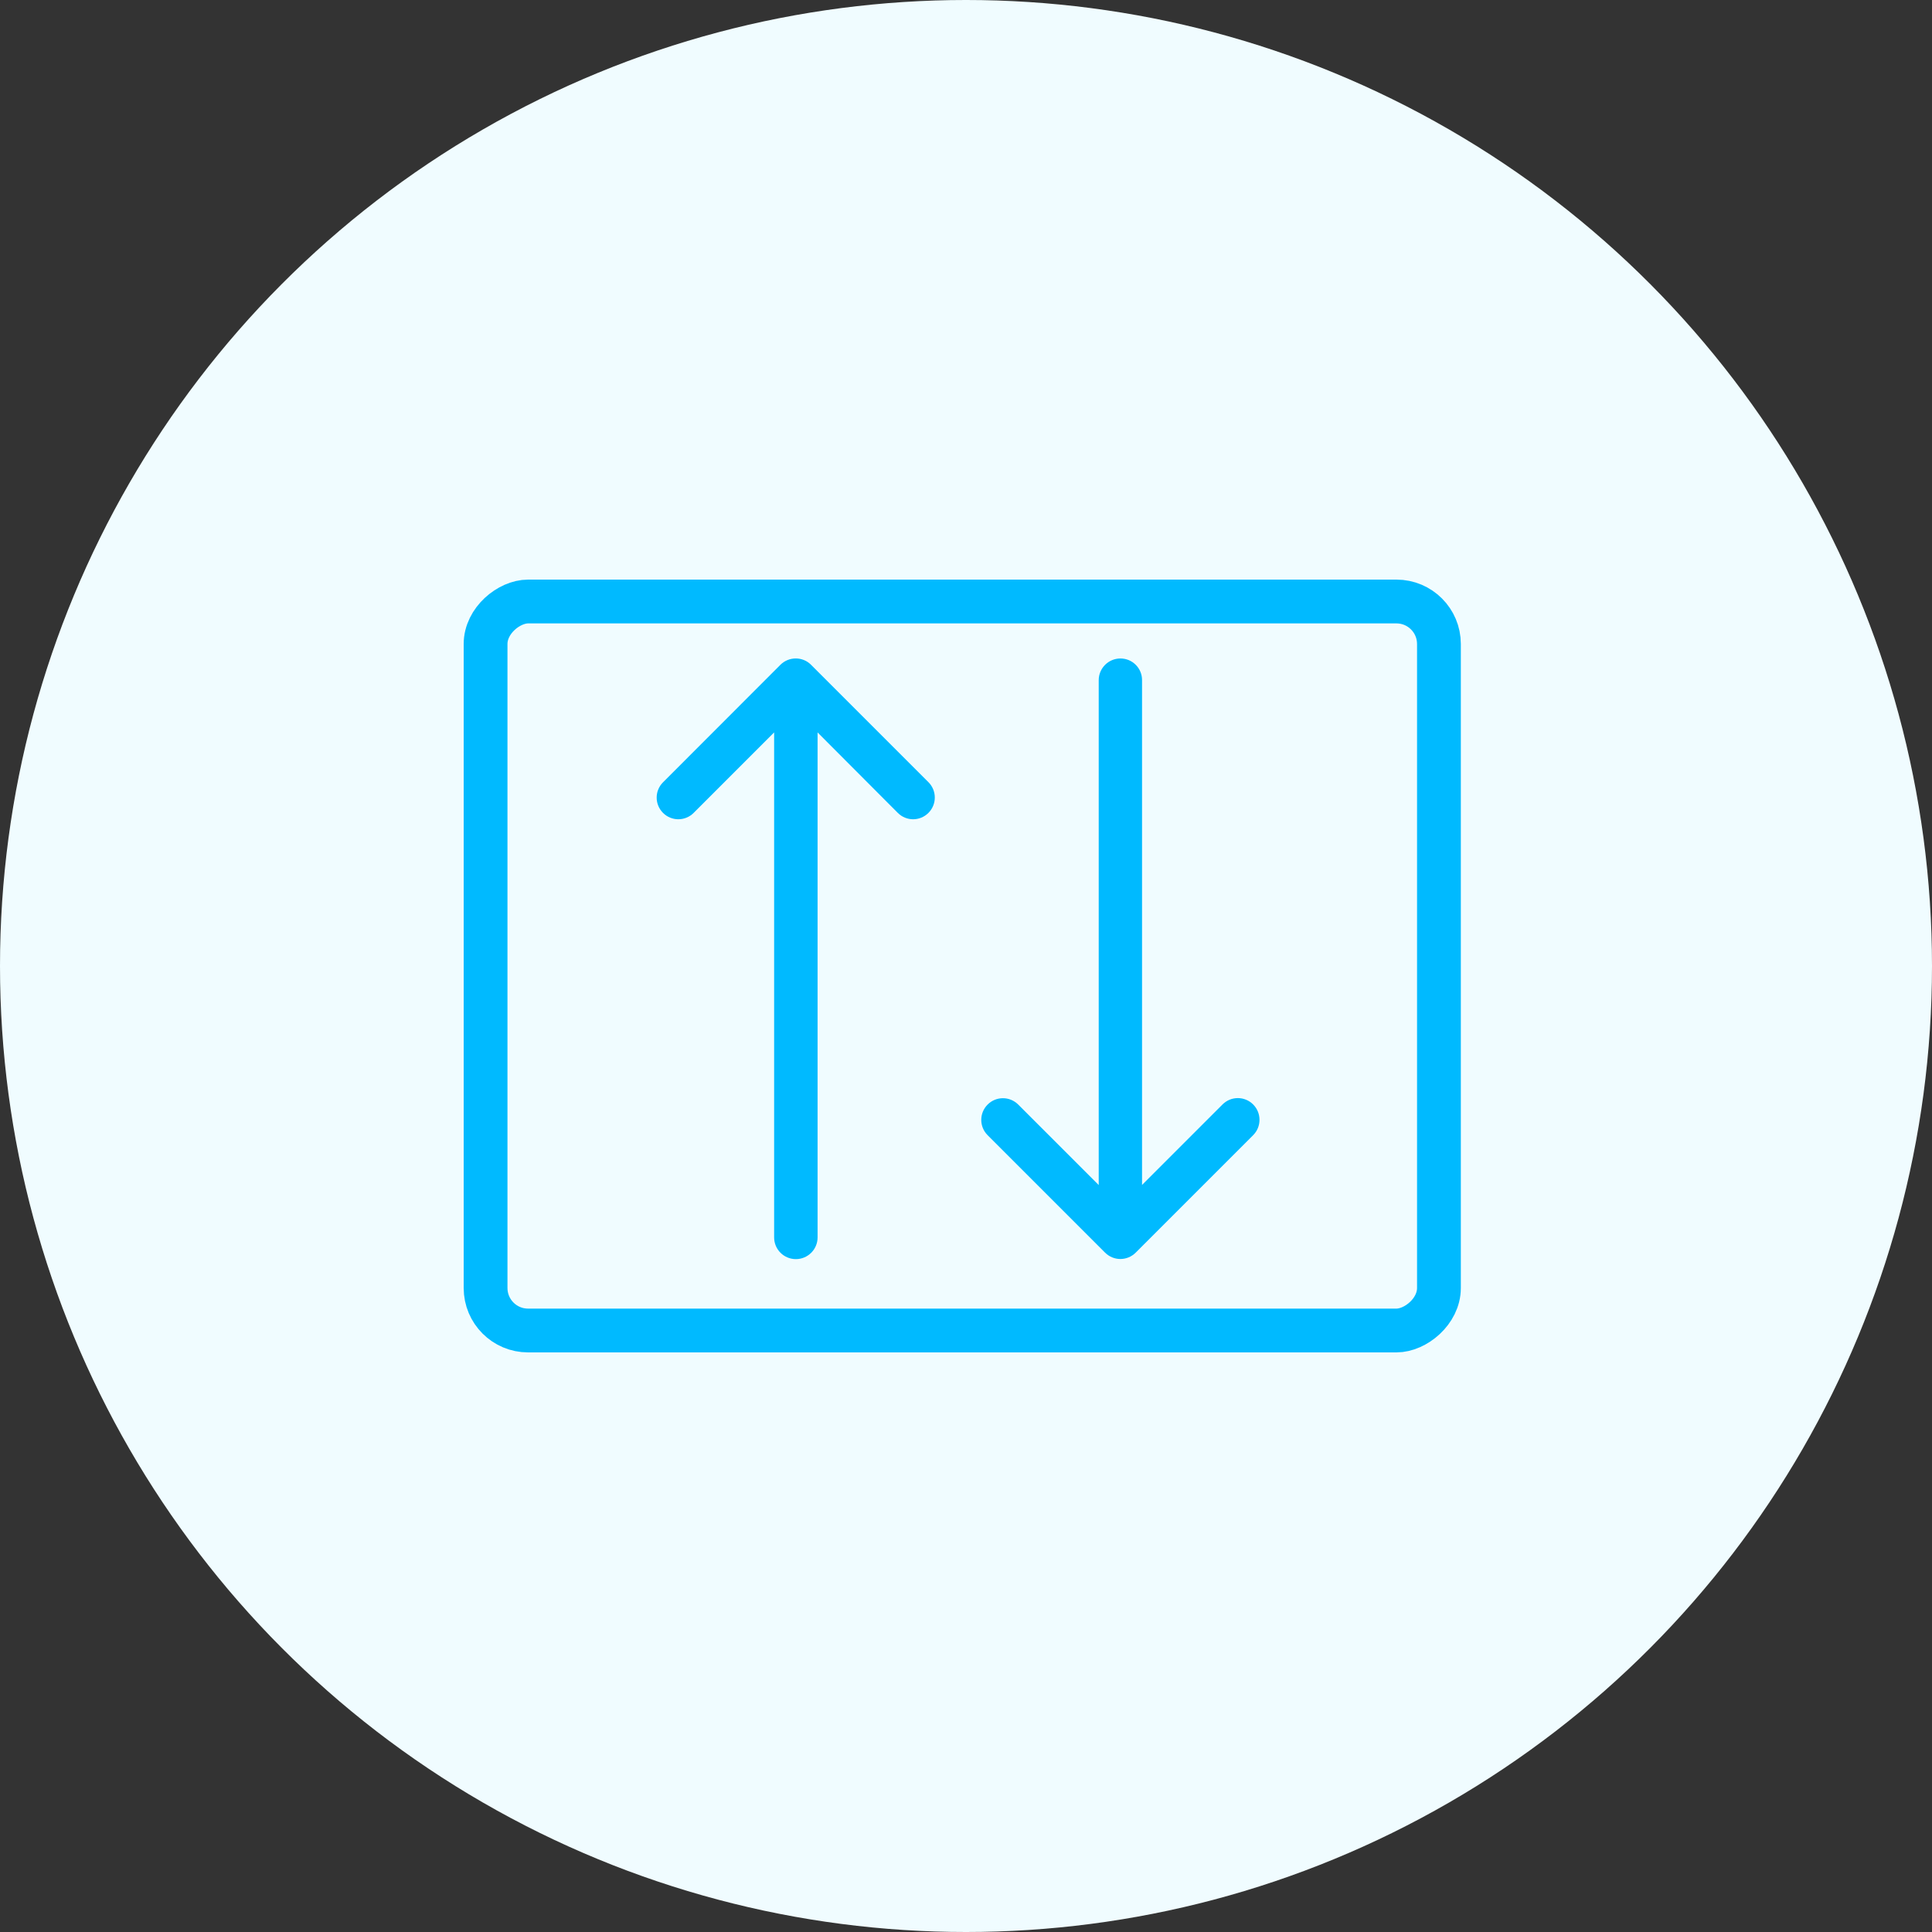
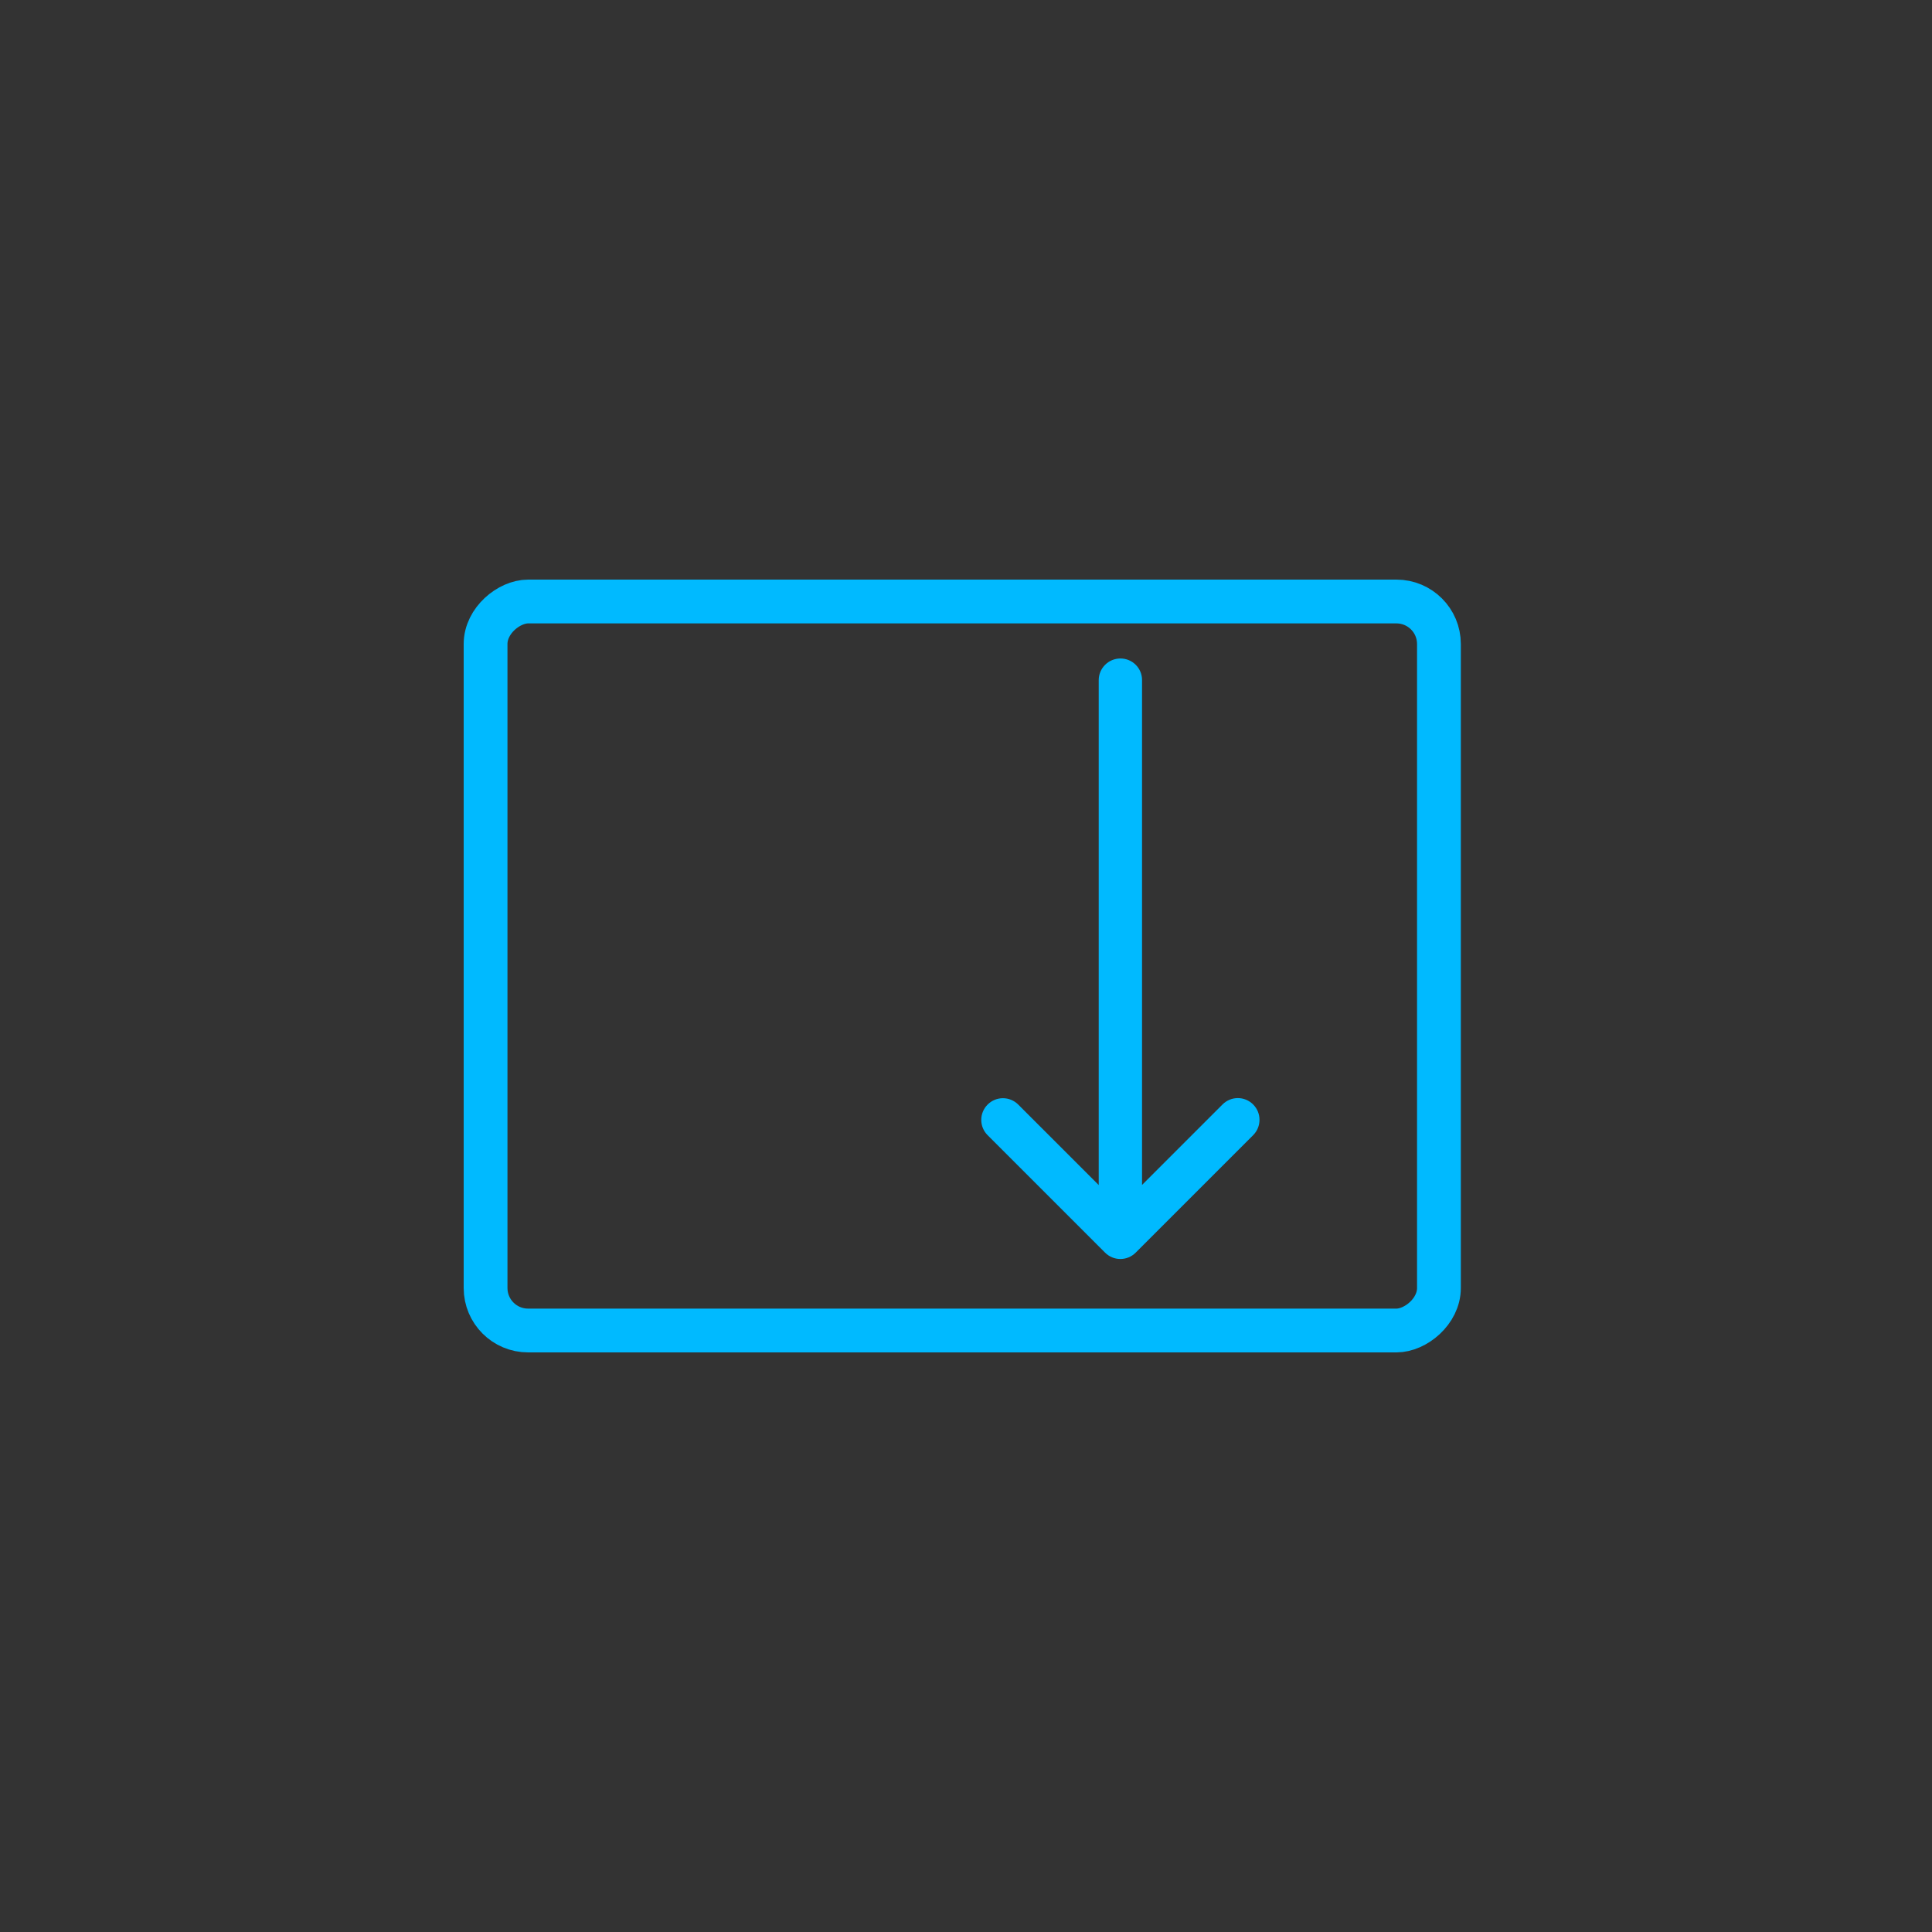
<svg xmlns="http://www.w3.org/2000/svg" width="150" height="150" viewBox="0 0 150 150" fill="none">
  <rect x="0" y="0" width="150" height="150" fill="#333333" stroke="none" />
-   <circle cx="75" cy="75" r="75" fill="#F0FCFF" />
  <g clip-path="url(#clip0_3627_5624)">
    <path d="M86.991 51.624C86.335 51.624 85.804 52.155 85.804 52.811V93.215L78.702 86.112C78.238 85.649 77.495 85.649 77.032 86.112C76.569 86.576 76.569 87.319 77.032 87.782L86.151 96.901C86.615 97.364 87.358 97.364 87.821 96.901L96.94 87.782C97.171 87.55 97.287 87.251 97.287 86.942C97.287 86.634 97.171 86.335 96.94 86.103C96.477 85.64 95.734 85.64 95.27 86.103L88.168 93.205V52.792C88.168 52.155 87.647 51.624 86.991 51.624Z" fill="#00BAFF" stroke="#00BAFF" />
-     <path d="M60.941 51.971L51.831 61.09C51.368 61.554 51.368 62.297 51.831 62.76C52.294 63.223 53.038 63.223 53.501 62.76L60.603 55.658V96.071C60.603 96.727 61.134 97.258 61.79 97.258C62.446 97.258 62.977 96.727 62.977 96.071V55.658L70.06 62.76C70.523 63.223 71.266 63.223 71.729 62.76C71.961 62.528 72.077 62.229 72.077 61.92C72.077 61.612 71.961 61.312 71.729 61.081L62.61 51.962C62.157 51.508 61.404 51.508 60.941 51.971Z" fill="#00BAFF" stroke="#00BAFF" />
  </g>
  <rect x="37.7" y="103.3" width="56.6" height="74.019" rx="3.3" transform="rotate(-90 37.7 103.3)" stroke="#00BAFF" stroke-width="3.4" />
  <defs>
    <clipPath id="clip0_3627_5624">
      <rect x="36" y="105" width="60" height="77.419" rx="5" transform="rotate(-90 36 105)" fill="white" />
    </clipPath>
  </defs>
</svg>